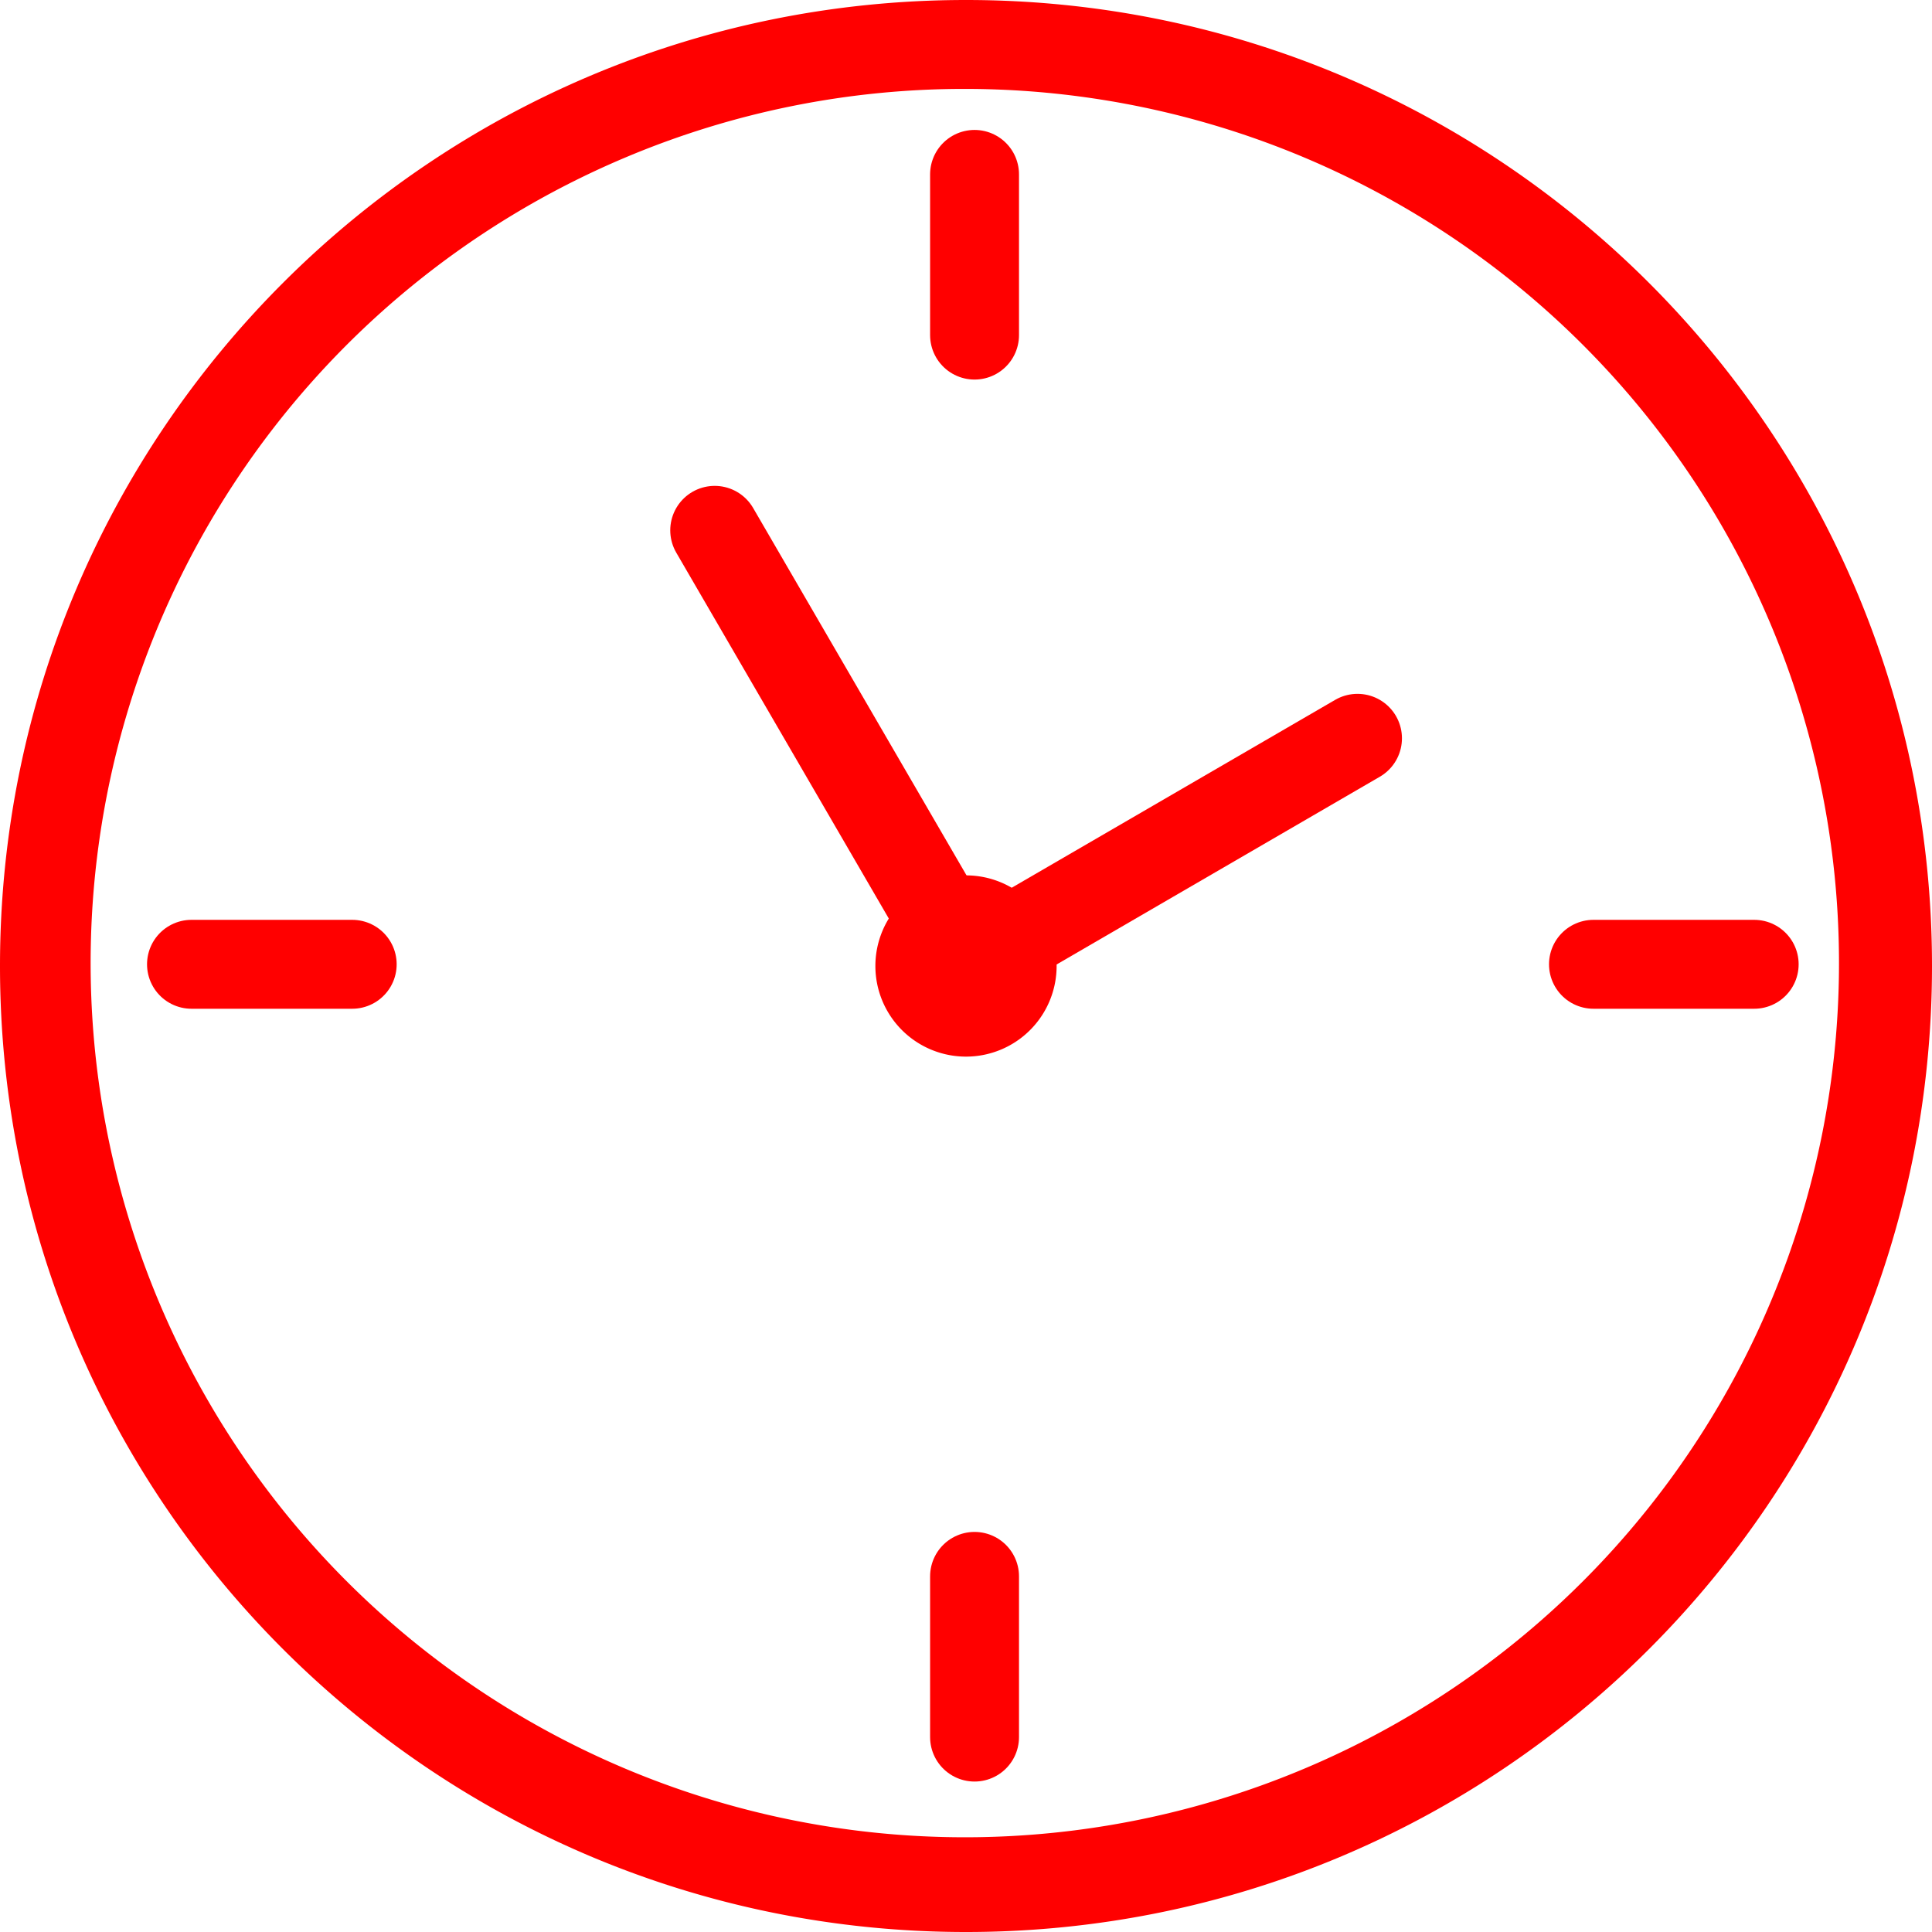
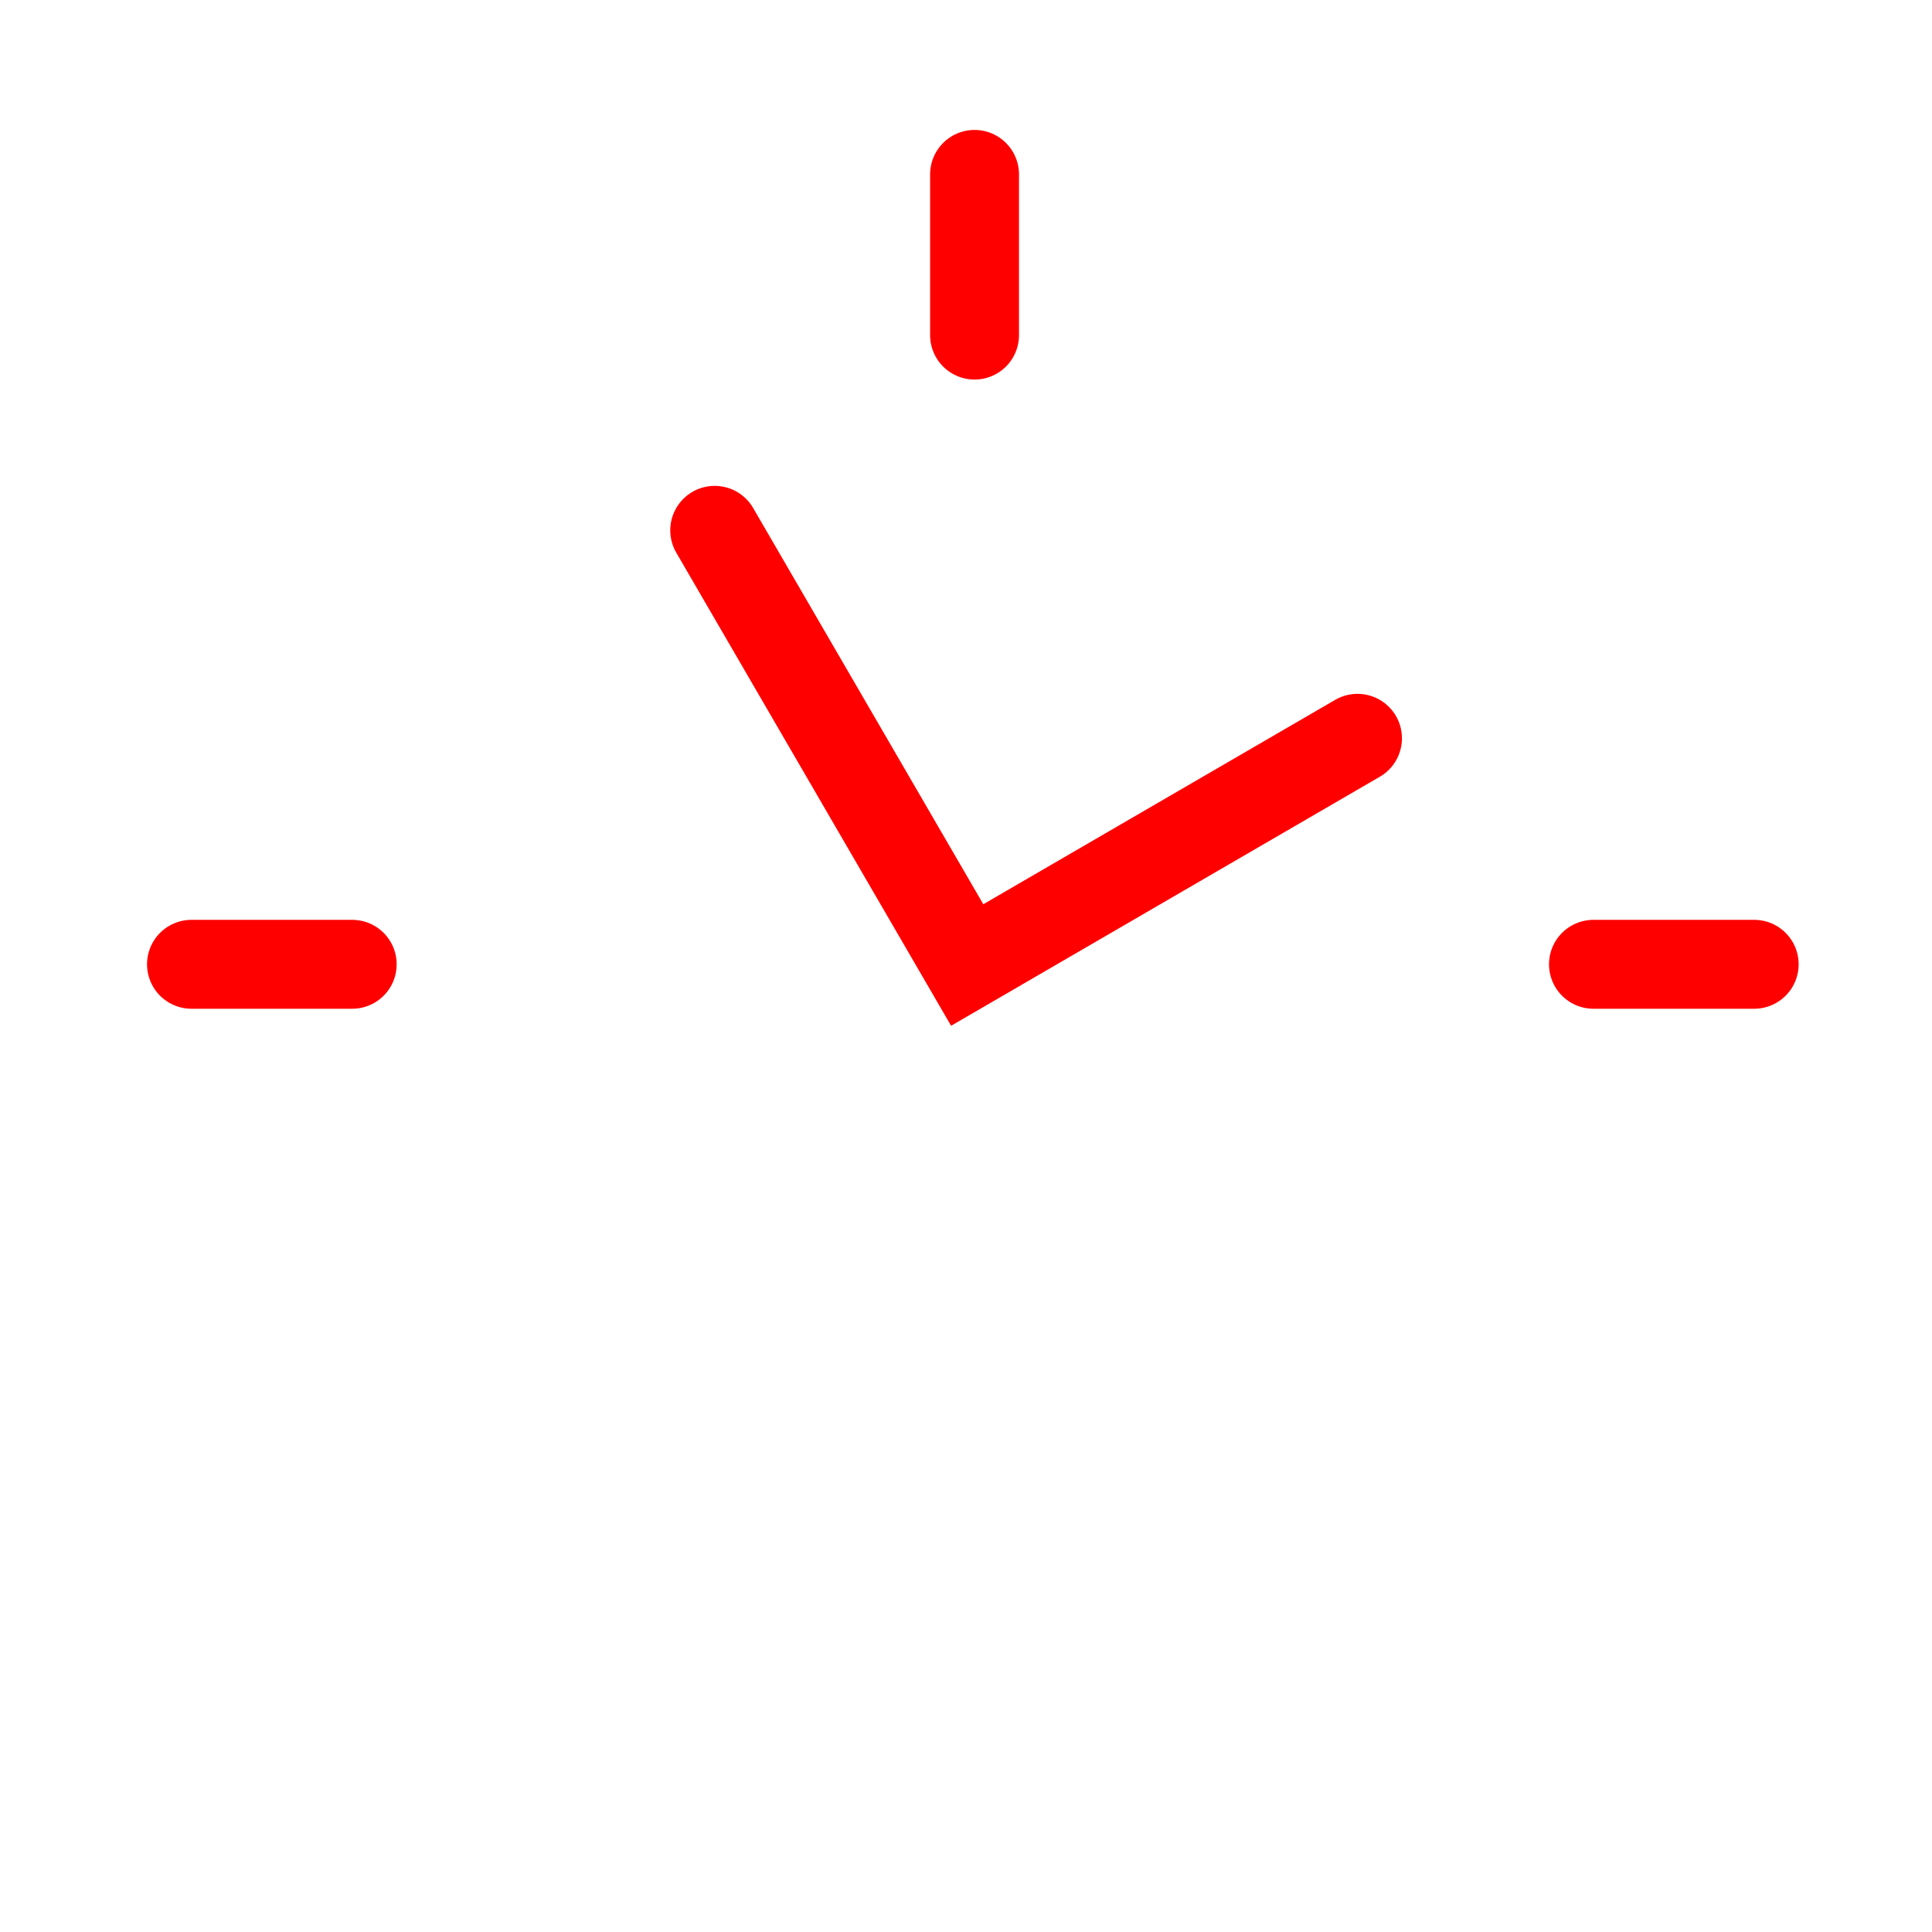
<svg xmlns="http://www.w3.org/2000/svg" id="Слой_1" data-name="Слой 1" viewBox="0 0 565 565">
  <defs>
    <style>.cls-1{fill:red;}.cls-2{fill:none;stroke:red;stroke-linecap:round;stroke-miterlimit:10;stroke-width:26px;}</style>
  </defs>
-   <path class="cls-1" d="M975.5,294a255.65,255.65,0,1,1-99.83,20.15A254.8,254.8,0,0,1,975.5,294m0-26C819.48,268,693,394.48,693,550.5S819.48,833,975.5,833,1258,706.52,1258,550.5,1131.52,268,975.5,268Z" transform="translate(-693 -268)" />
-   <path class="cls-1" d="M975.5,550a.5.5,0,1,1-.5.5.5.5,0,0,1,.5-.5m0-26a26.5,26.5,0,1,0,26.5,26.5A26.49,26.49,0,0,0,975.5,524Z" transform="translate(-693 -268)" />
  <polyline class="cls-2" points="209.01 155.09 282.85 282.21 396.99 215.91" />
  <line class="cls-2" x1="56" y1="282" x2="103" y2="282" />
  <line class="cls-2" x1="466" y1="282" x2="513" y2="282" />
  <line class="cls-2" x1="285" y1="51" x2="285" y2="98" />
-   <line class="cls-2" x1="285" y1="461" x2="285" y2="508" />
</svg>